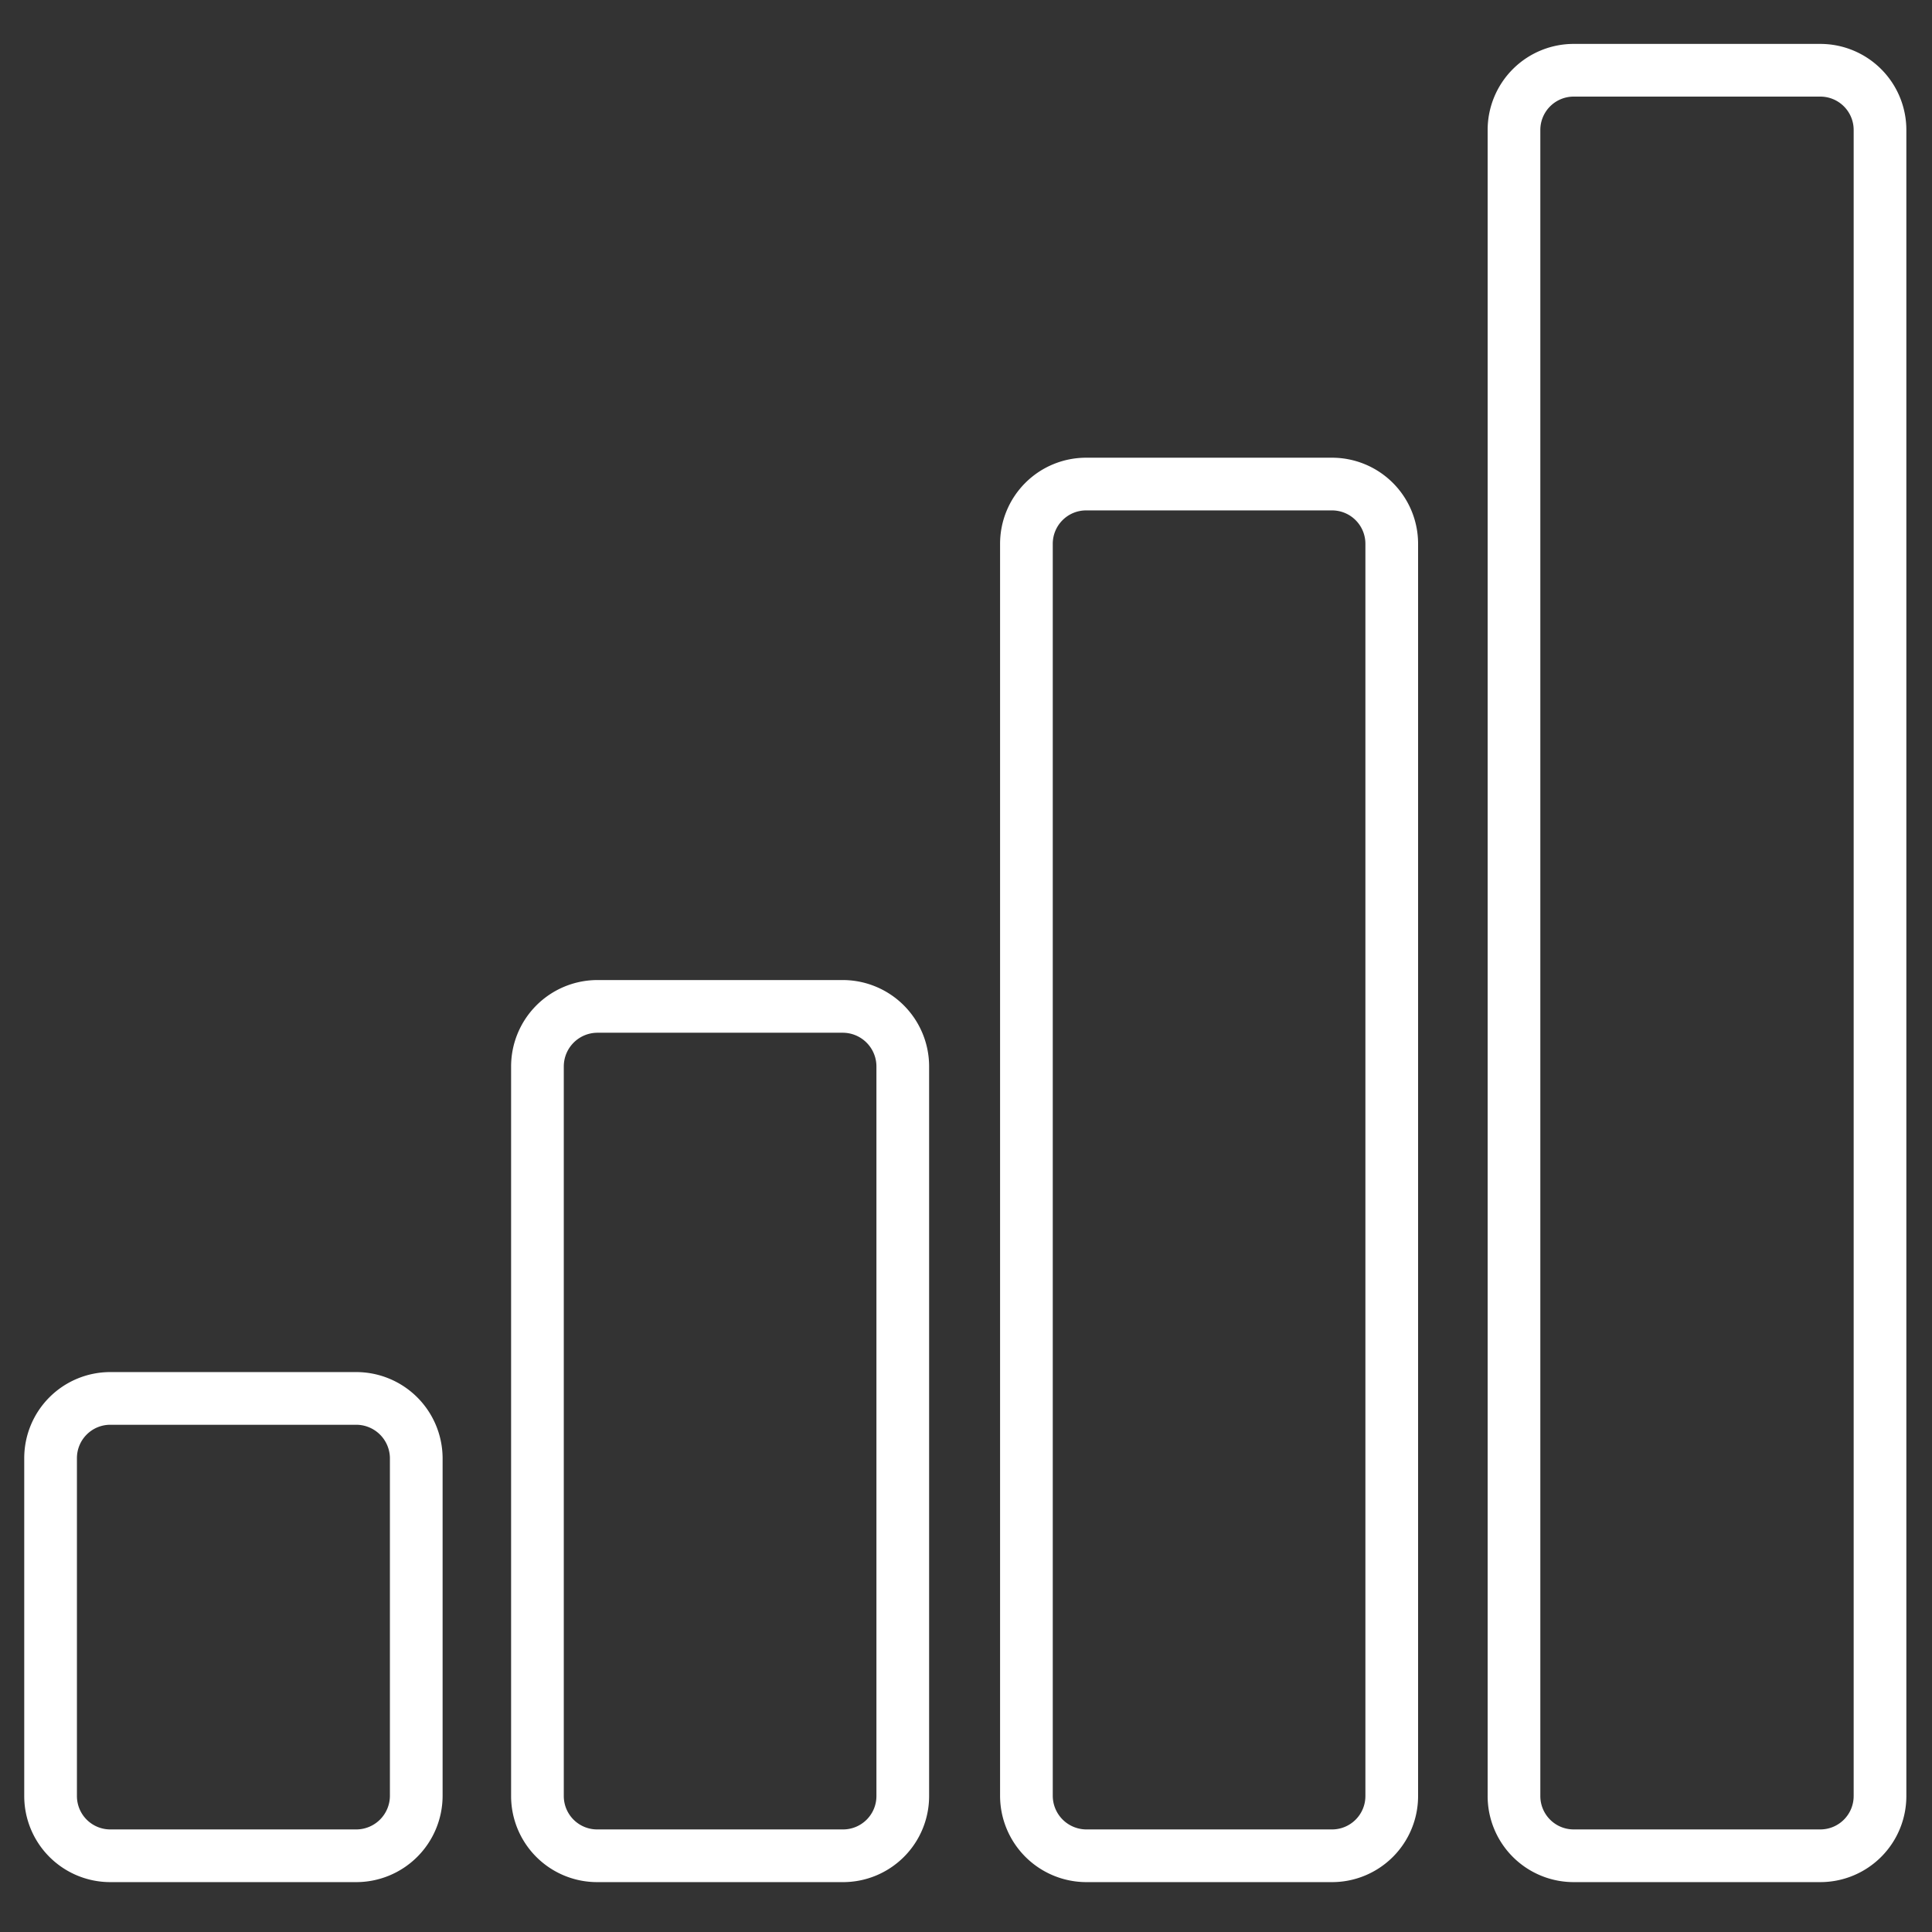
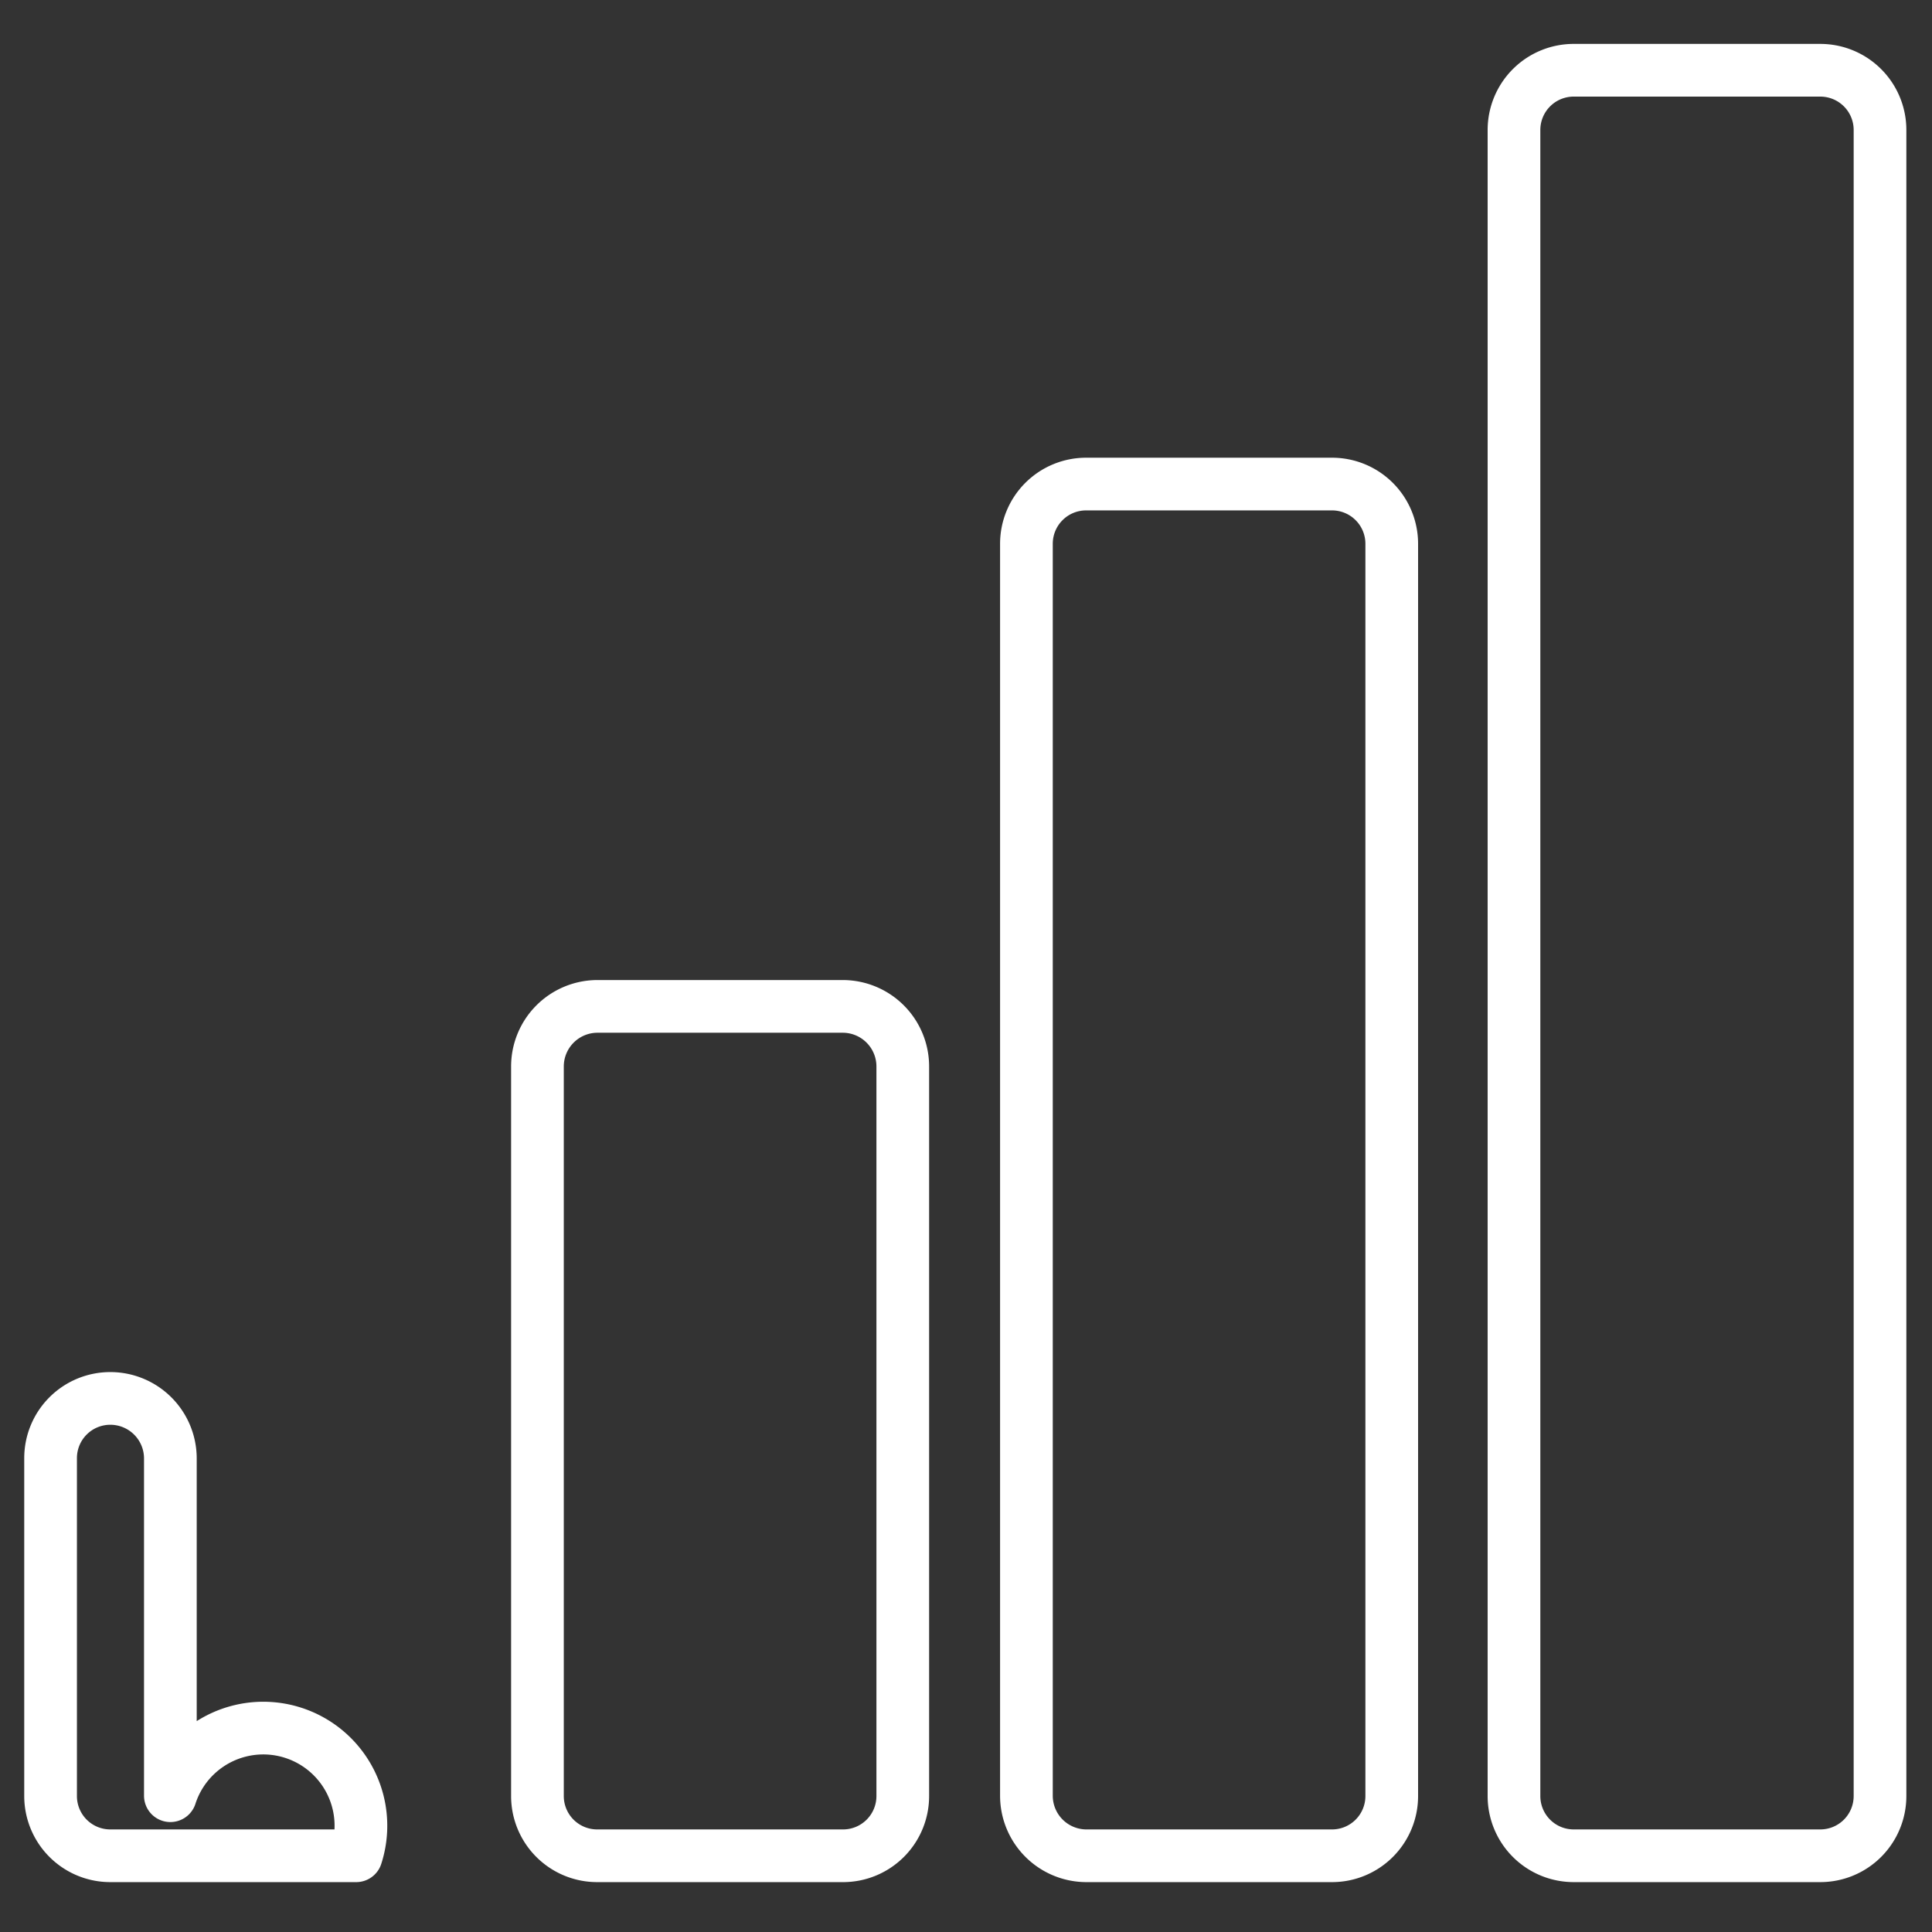
<svg xmlns="http://www.w3.org/2000/svg" id="a5edd73a-4ff8-419f-8c27-c675a5cd9fa3" data-name="Calque 1" viewBox="0 0 55 55">
  <rect x="0" y="0" width="55" height="55" fill="#333333" stroke="none" />
  <title>Complement de pictos</title>
-   <path d="M10.14,52.83h-7a1.7,1.7,0,0,1-1.7-1.71V41.51a1.7,1.7,0,0,1,1.7-1.7h7a1.71,1.71,0,0,1,1.71,1.7v9.61A1.71,1.71,0,0,1,10.14,52.83Zm13.89,0H17a1.7,1.7,0,0,1-1.7-1.71V30.36A1.71,1.71,0,0,1,17,28.65h7a1.71,1.71,0,0,1,1.7,1.71V51.12A1.7,1.7,0,0,1,24,52.83Zm27.78,0h-7a1.7,1.7,0,0,1-1.71-1.71V3.7A1.7,1.7,0,0,1,44.82,2h7a1.7,1.7,0,0,1,1.7,1.7V51.12A1.7,1.7,0,0,1,51.81,52.83Zm-13.89,0h-7a1.71,1.71,0,0,1-1.7-1.71V15.48a1.7,1.7,0,0,1,1.7-1.7h7a1.7,1.7,0,0,1,1.7,1.7V51.12A1.7,1.7,0,0,1,37.92,52.83Z" fill="none" stroke="#fff" stroke-linecap="round" stroke-linejoin="round" stroke-width="1.5" />
+   <path d="M10.14,52.83h-7a1.7,1.7,0,0,1-1.7-1.71V41.51a1.7,1.7,0,0,1,1.7-1.7a1.71,1.71,0,0,1,1.71,1.7v9.61A1.71,1.71,0,0,1,10.14,52.83Zm13.89,0H17a1.7,1.7,0,0,1-1.7-1.71V30.36A1.71,1.71,0,0,1,17,28.65h7a1.71,1.71,0,0,1,1.7,1.71V51.12A1.7,1.7,0,0,1,24,52.83Zm27.78,0h-7a1.7,1.7,0,0,1-1.71-1.71V3.7A1.7,1.7,0,0,1,44.82,2h7a1.7,1.7,0,0,1,1.7,1.7V51.12A1.7,1.7,0,0,1,51.81,52.83Zm-13.89,0h-7a1.71,1.71,0,0,1-1.7-1.71V15.48a1.7,1.7,0,0,1,1.7-1.7h7a1.7,1.7,0,0,1,1.7,1.7V51.12A1.7,1.7,0,0,1,37.92,52.83Z" fill="none" stroke="#fff" stroke-linecap="round" stroke-linejoin="round" stroke-width="1.5" />
</svg>